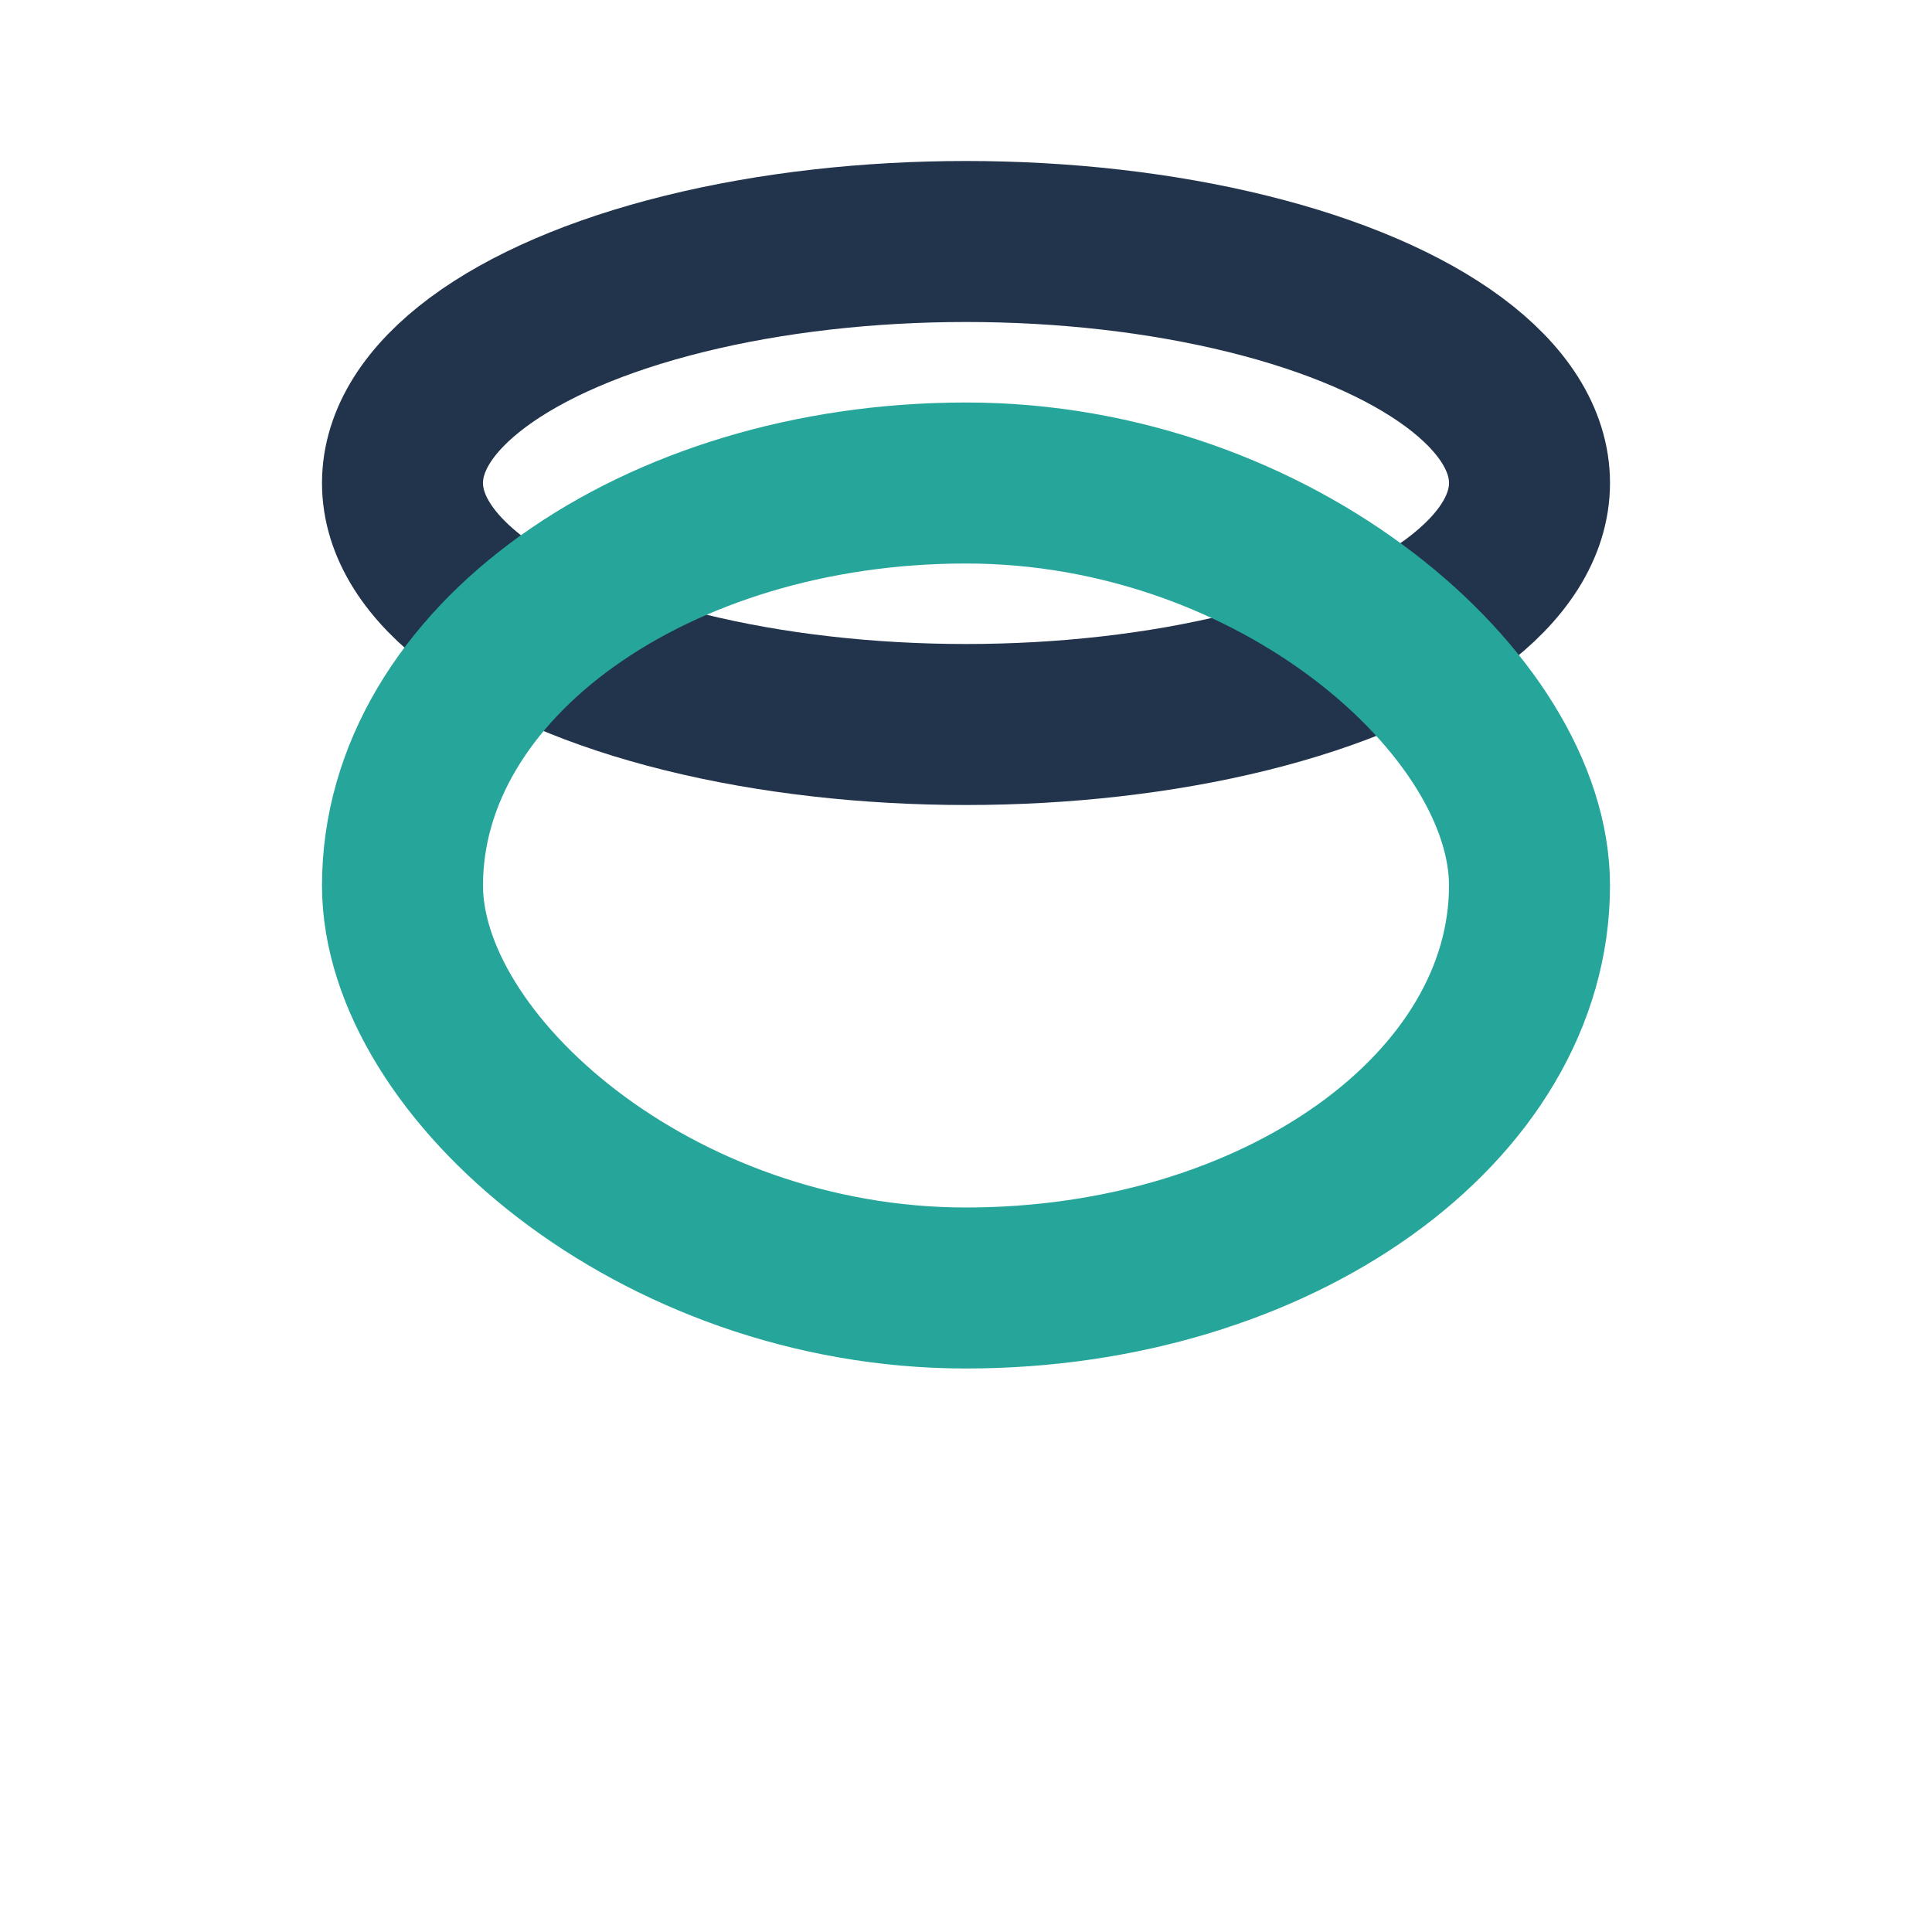
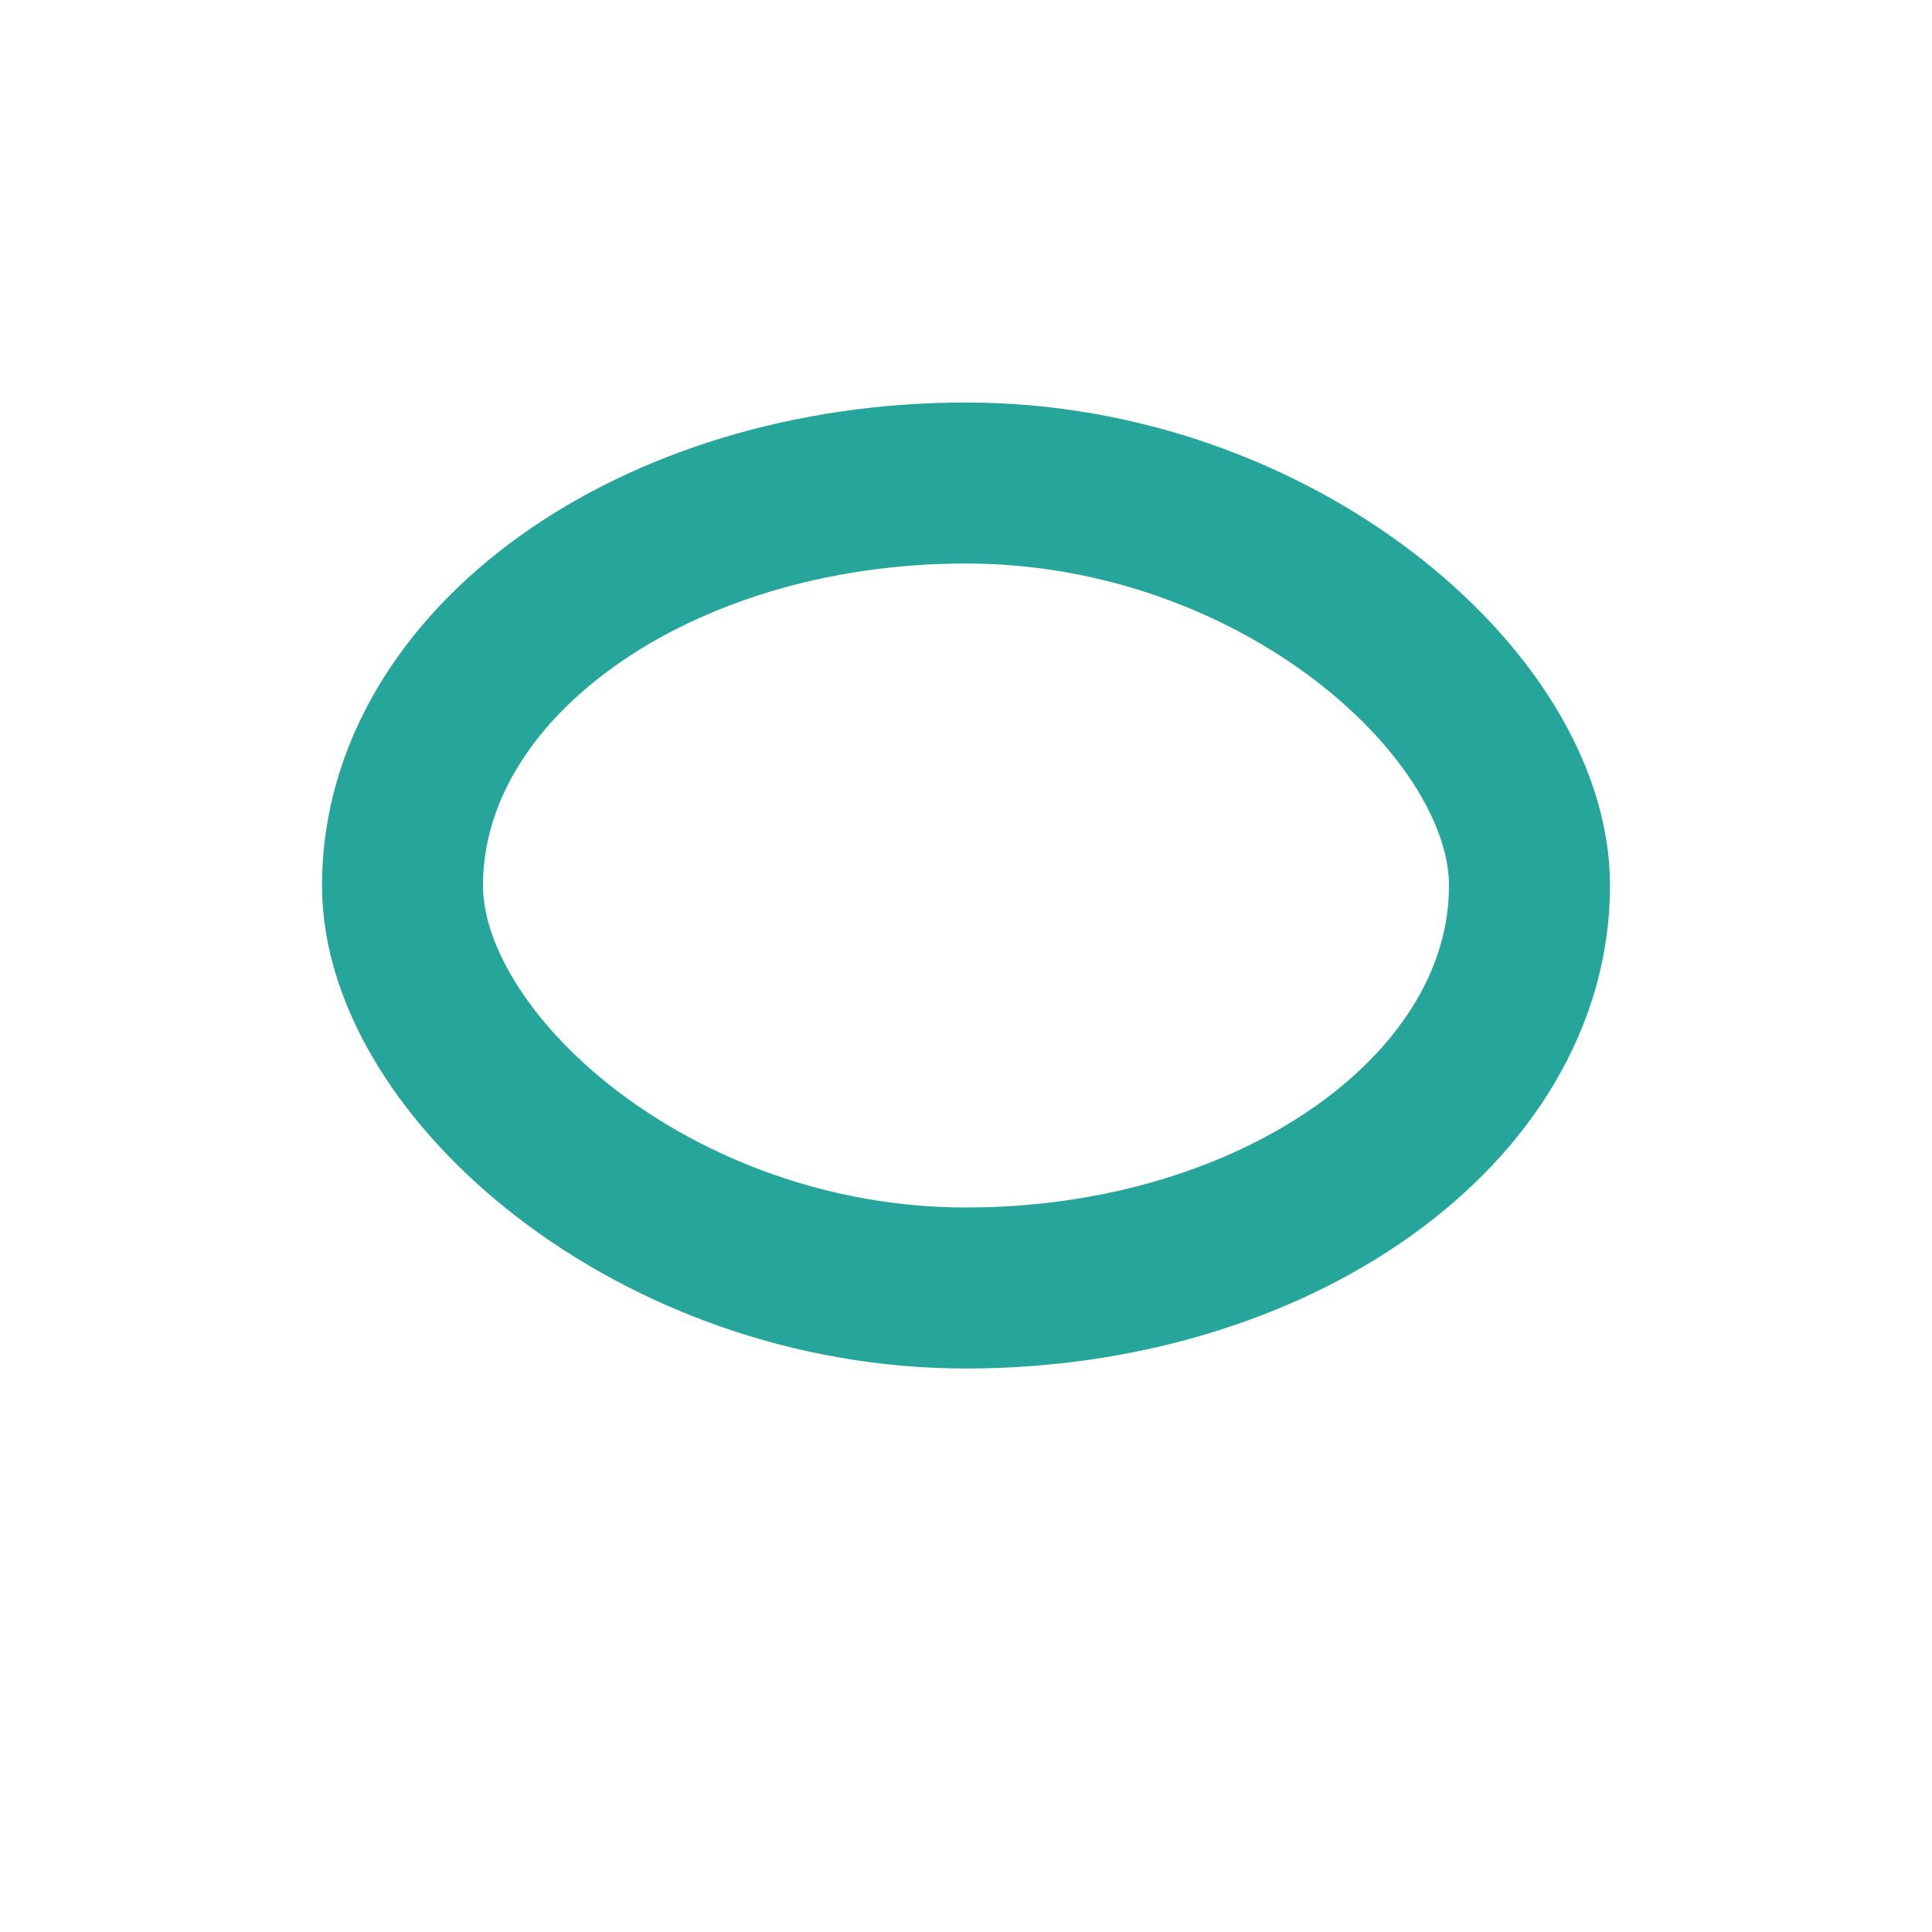
<svg xmlns="http://www.w3.org/2000/svg" width="32" height="32" viewBox="0 0 24 24">
-   <ellipse cx="12" cy="6" rx="7" ry="3" fill="none" stroke="#22344C" stroke-width="2" />
  <rect x="5" y="6" width="14" height="10" rx="7" fill="none" stroke="#26A69A" stroke-width="2" />
</svg>